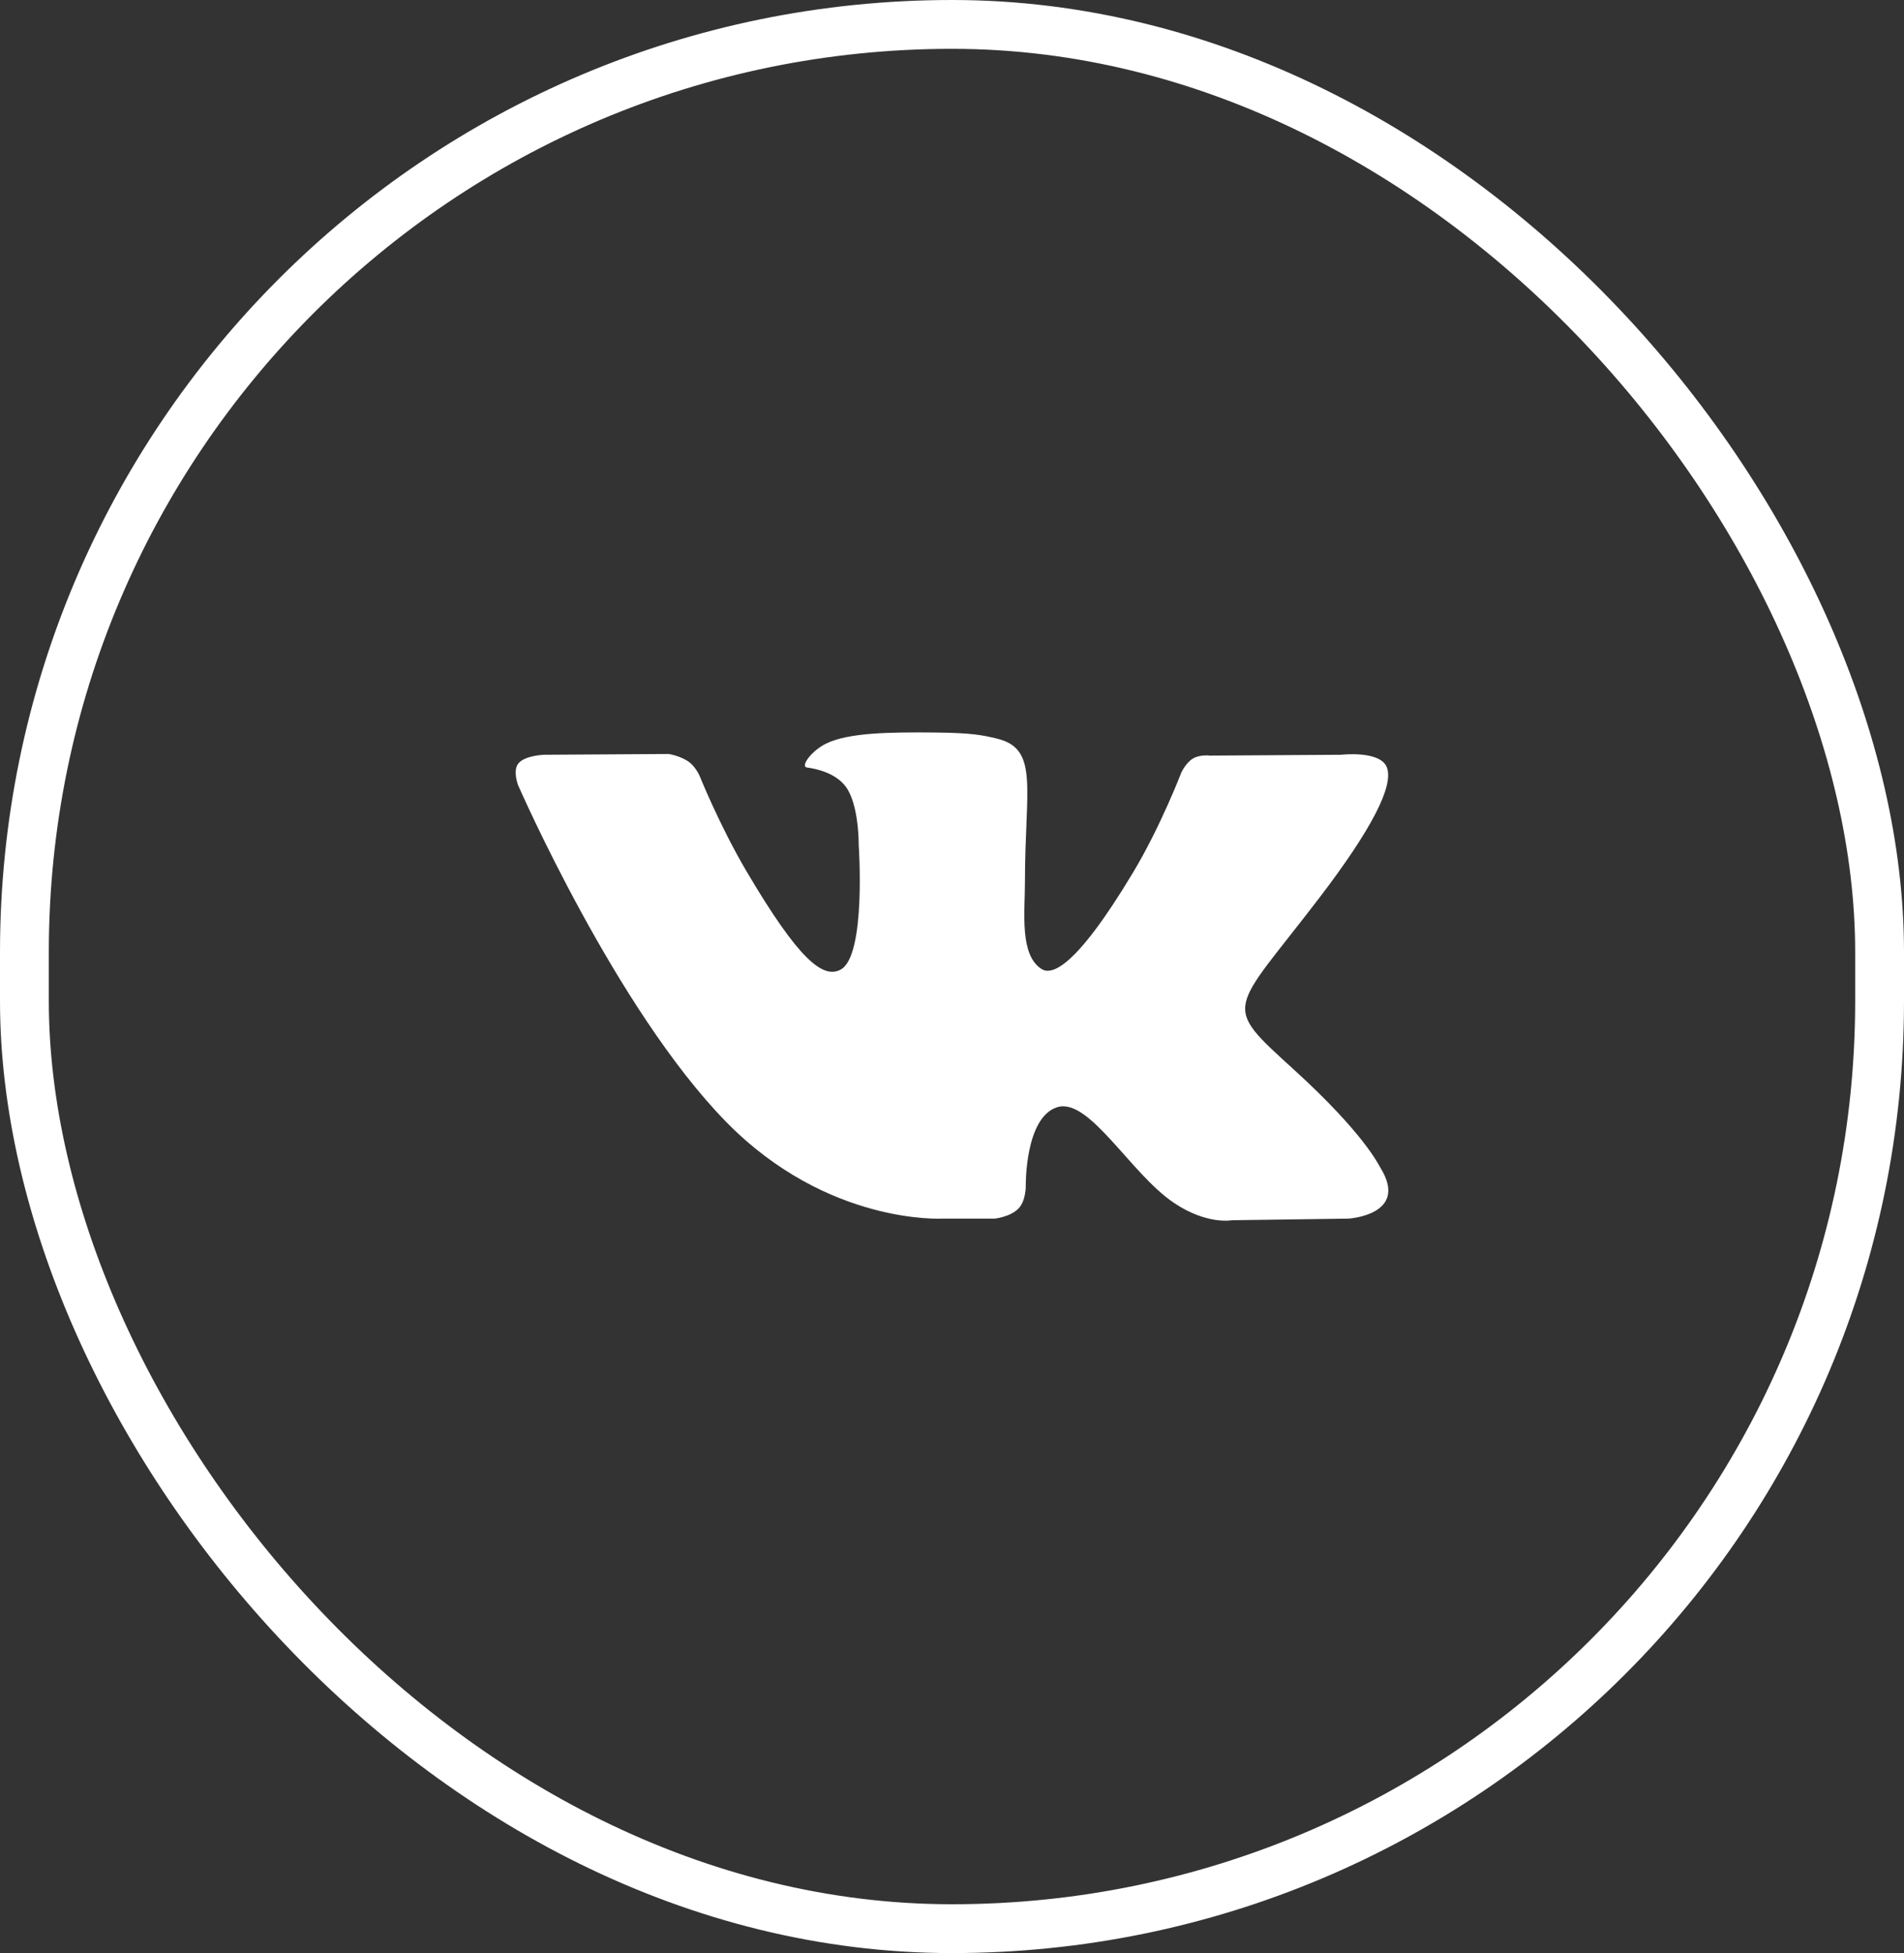
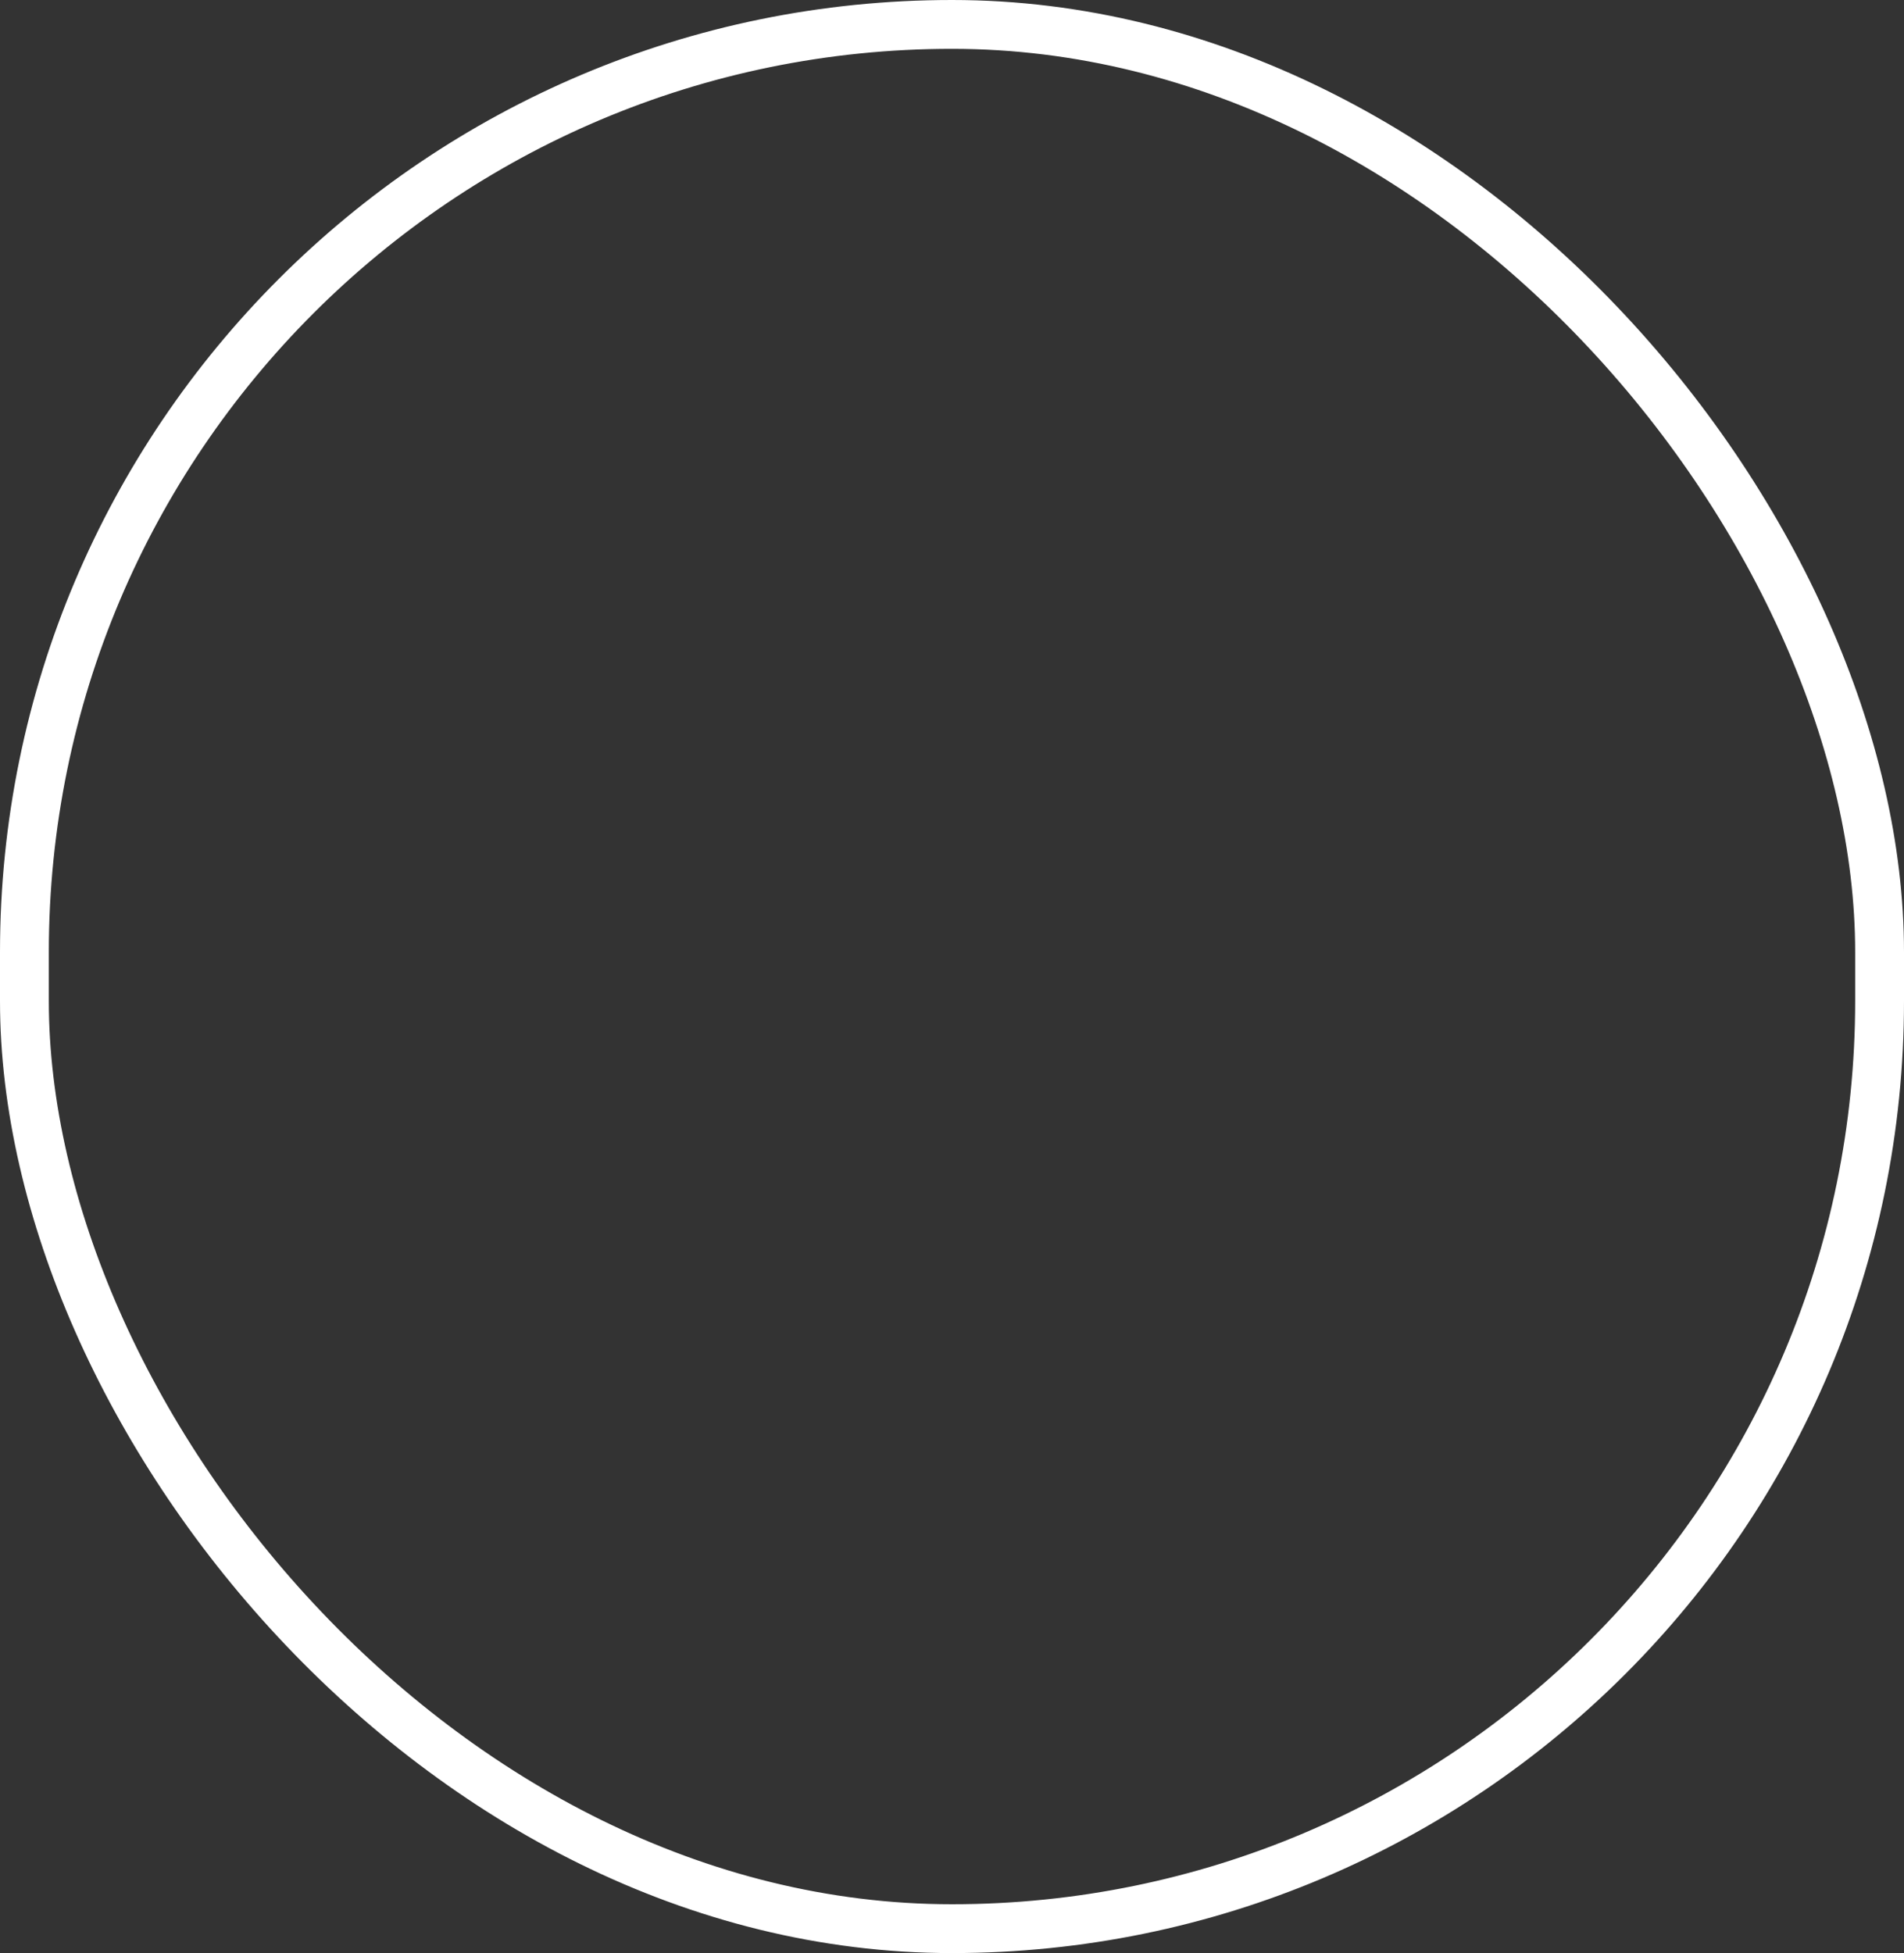
<svg xmlns="http://www.w3.org/2000/svg" width="39" height="40" viewBox="0 0 39 40" fill="none">
  <rect x="0" y="0" width="39" height="40" fill="#333333" stroke="none" />
-   <path fill-rule="evenodd" clip-rule="evenodd" d="M20.377 24.958C20.377 24.958 20.699 24.923 20.864 24.749C21.016 24.59 21.011 24.289 21.011 24.289C21.011 24.289 20.99 22.884 21.656 22.676C22.311 22.472 23.153 24.035 24.047 24.636C24.722 25.09 25.234 24.991 25.234 24.991L27.622 24.958C27.622 24.958 28.87 24.883 28.278 23.92C28.229 23.841 27.933 23.208 26.503 21.906C25.006 20.544 25.207 20.764 27.01 18.407C28.108 16.972 28.547 16.096 28.409 15.721C28.279 15.363 27.471 15.458 27.471 15.458L24.784 15.475C24.784 15.475 24.584 15.448 24.437 15.534C24.293 15.619 24.199 15.818 24.199 15.818C24.199 15.818 23.774 16.928 23.207 17.872C22.01 19.865 21.532 19.97 21.336 19.847C20.88 19.558 20.994 18.688 20.994 18.07C20.994 16.138 21.293 15.333 20.413 15.125C20.12 15.055 19.905 15.01 19.158 15.002C18.199 14.993 17.387 15.006 16.928 15.226C16.622 15.373 16.386 15.7 16.53 15.719C16.707 15.742 17.11 15.825 17.323 16.11C17.598 16.478 17.589 17.302 17.589 17.302C17.589 17.302 17.747 19.576 17.219 19.858C16.857 20.052 16.36 19.657 15.293 17.848C14.746 16.922 14.334 15.899 14.334 15.899C14.334 15.899 14.254 15.708 14.112 15.605C13.939 15.48 13.699 15.442 13.699 15.442L11.145 15.458C11.145 15.458 10.761 15.469 10.621 15.632C10.496 15.777 10.611 16.078 10.611 16.078C10.611 16.078 12.611 20.666 14.875 22.978C16.951 25.097 19.308 24.958 19.308 24.958H20.377Z" fill="white" />
  <rect x="0.5" y="0.5" width="38" height="39" rx="19" stroke="white" />
</svg>